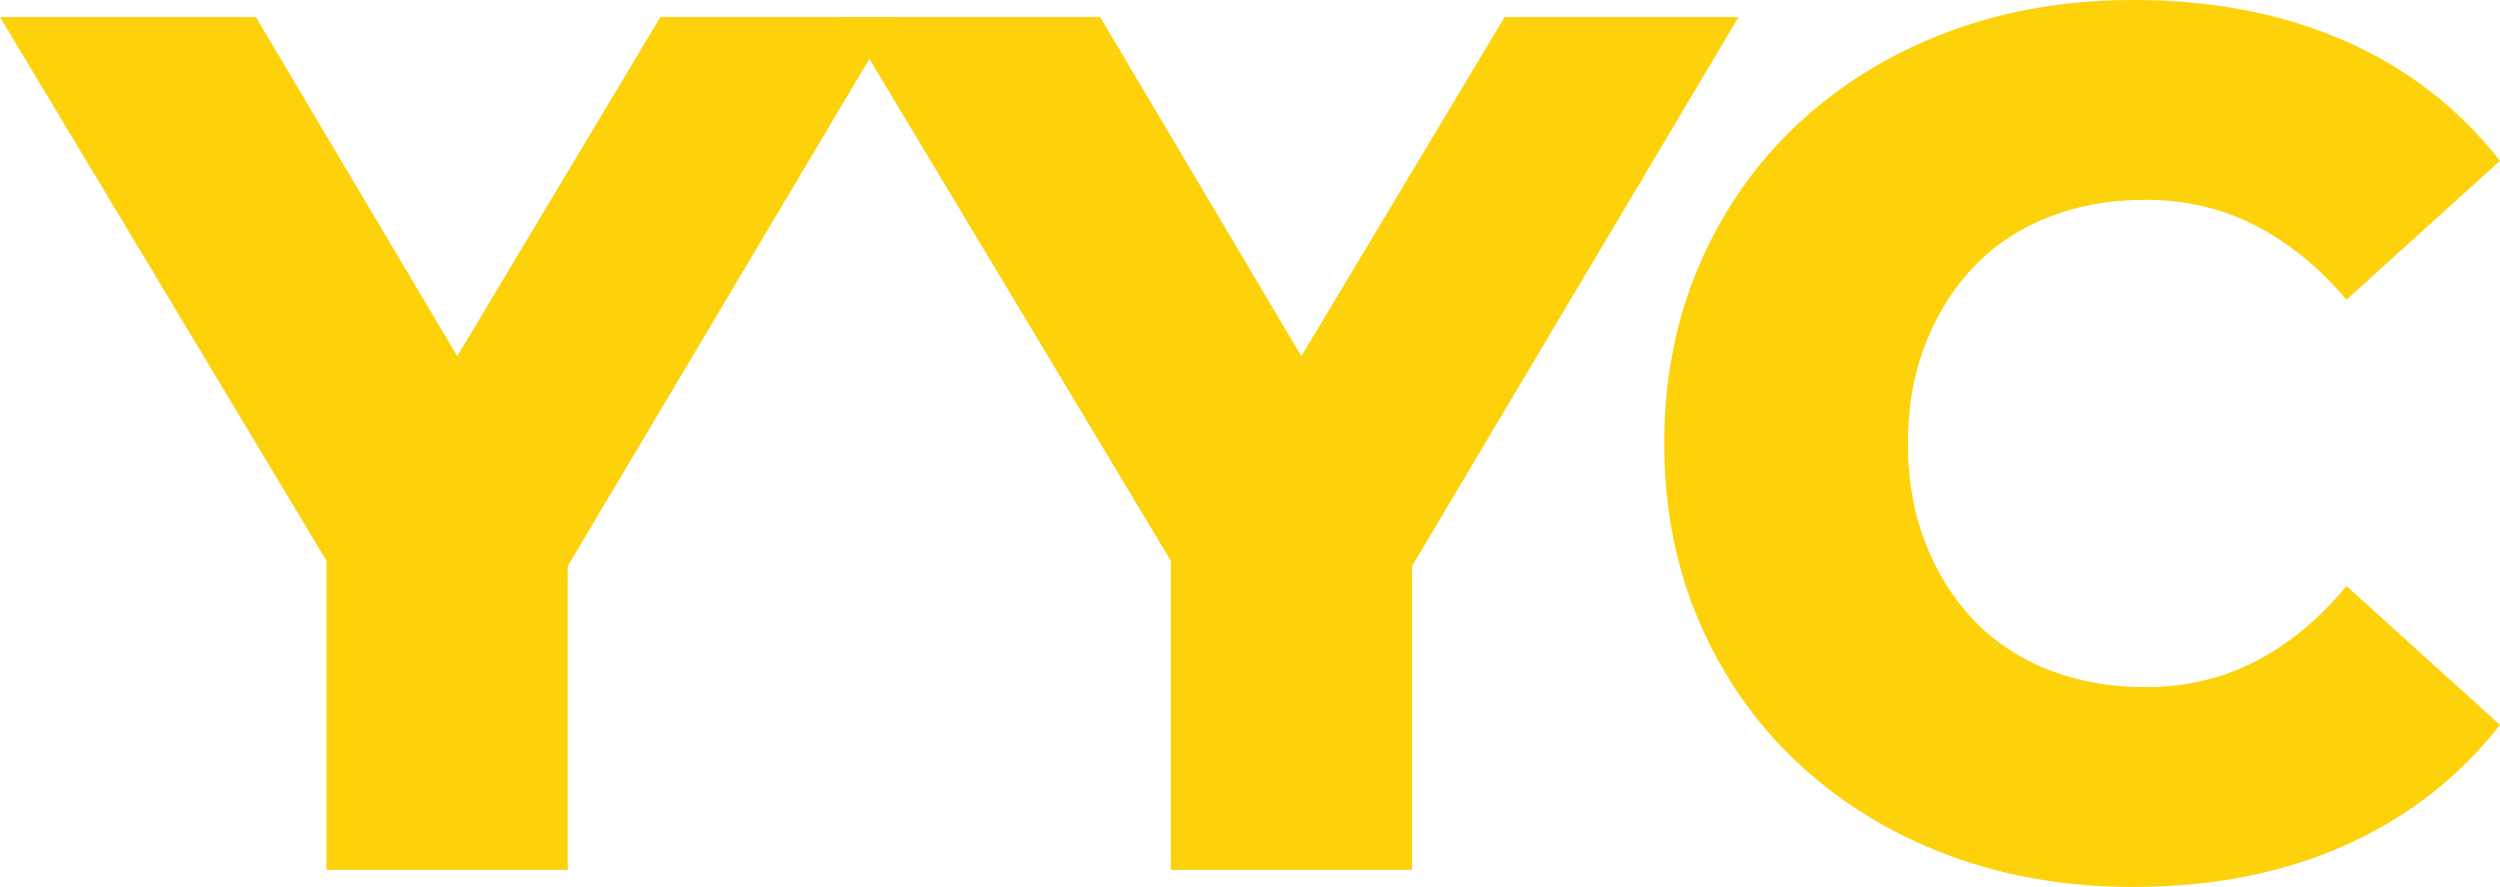
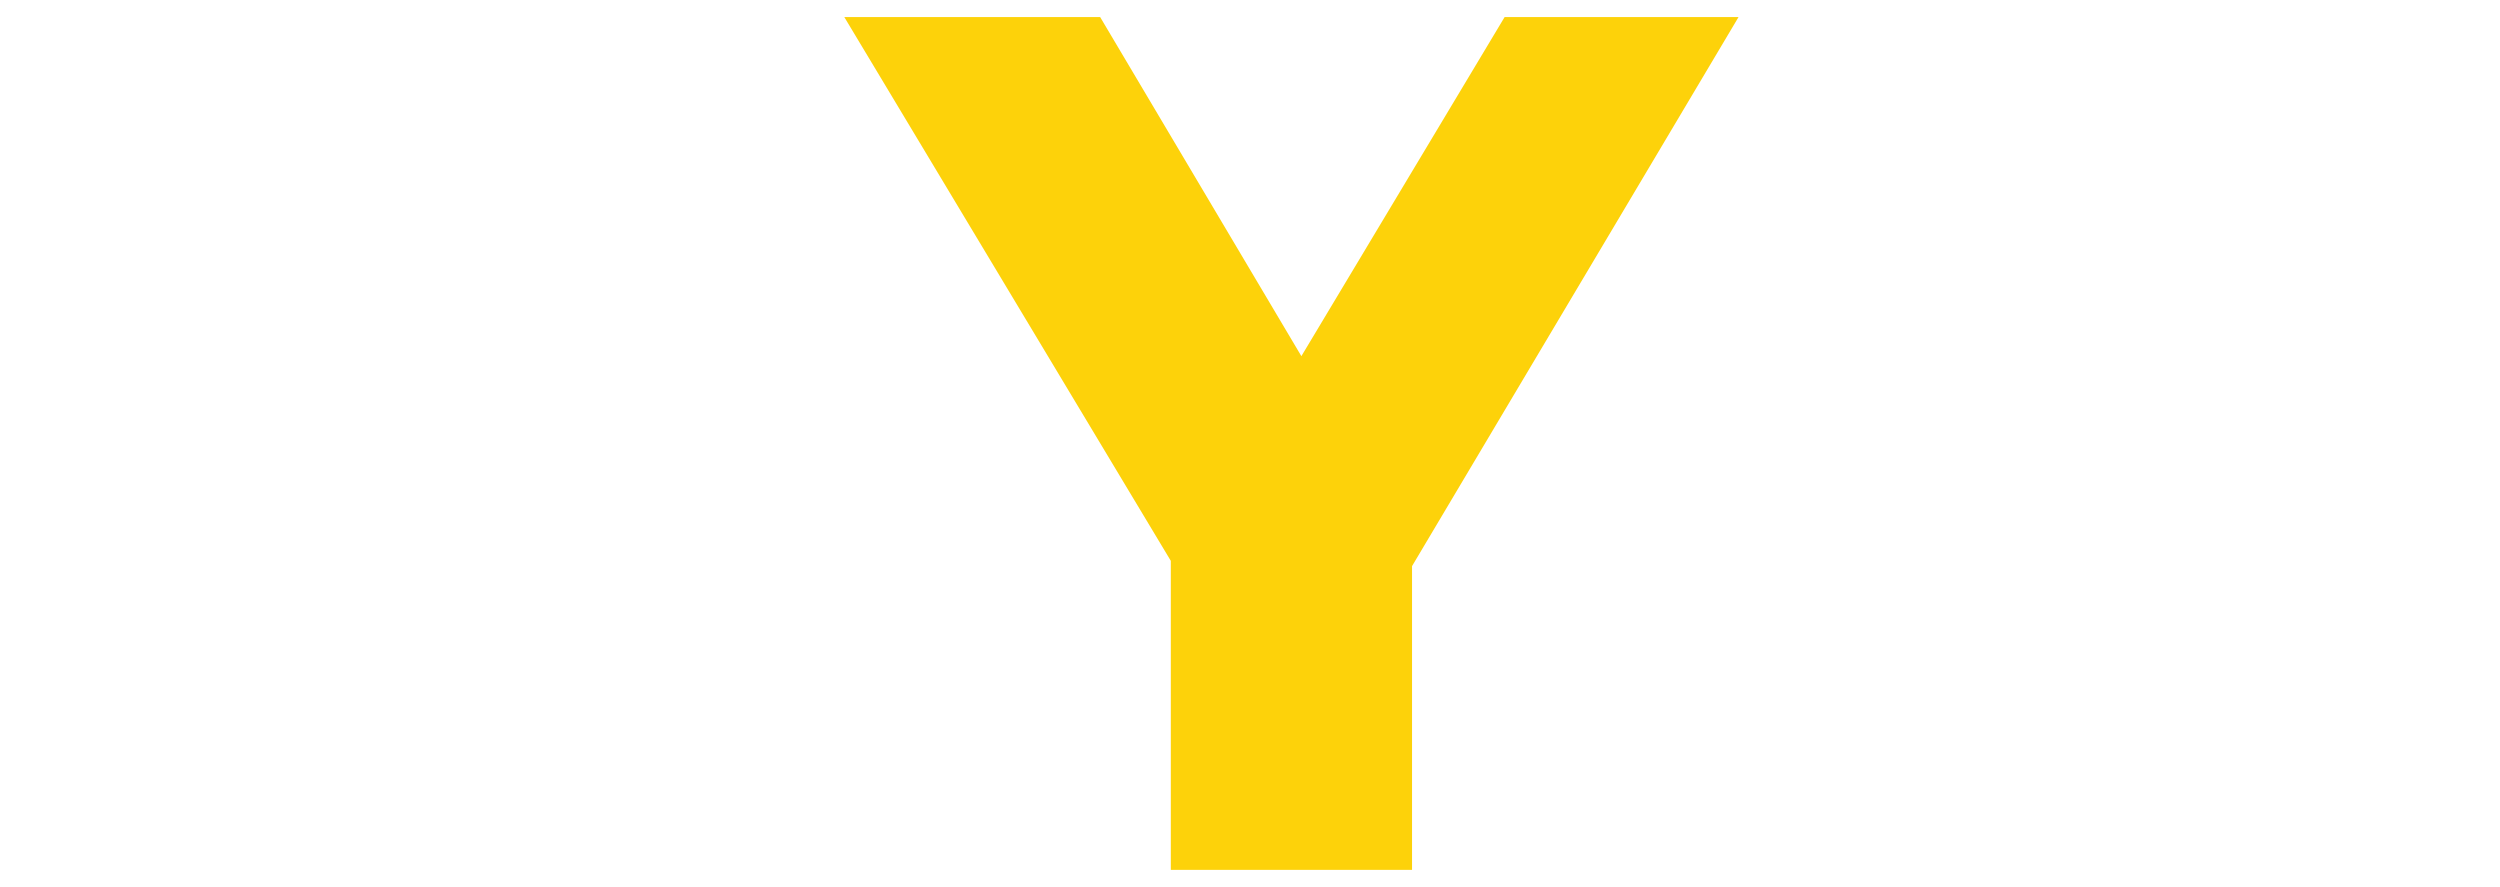
<svg xmlns="http://www.w3.org/2000/svg" id="Layer_2" viewBox="0 0 123.12 43.68">
  <defs>
    <style>.cls-1{fill:#fdd20a;stroke-width:0px;}</style>
  </defs>
  <g id="Layer_56">
-     <polygon class="cls-1" points="44.04 .84 32.52 .84 22.52 17.54 12.6 .84 0 .84 16.08 27.62 16.08 42.84 27.96 42.84 27.96 27.88 44.04 .84" />
    <polygon class="cls-1" points="85.62 .84 74.1 .84 64.09 17.54 54.18 .84 41.58 .84 57.66 27.62 57.66 42.84 69.54 42.84 69.54 27.88 85.62 .84" />
-     <path class="cls-1" d="M111.06,32.58c-1.64.84-3.44,1.26-5.4,1.26-1.72,0-3.3-.28-4.74-.84-1.44-.56-2.67-1.37-3.69-2.43-1.02-1.06-1.82-2.33-2.4-3.81-.58-1.48-.87-3.12-.87-4.92s.29-3.44.87-4.92c.58-1.48,1.38-2.75,2.4-3.81,1.02-1.06,2.25-1.87,3.69-2.43,1.44-.56,3.02-.84,4.74-.84,1.96,0,3.76.42,5.4,1.26,1.64.84,3.14,2.06,4.5,3.66l7.56-6.84c-2.04-2.6-4.59-4.57-7.65-5.91-3.06-1.34-6.53-2.01-10.41-2.01-3.32,0-6.38.53-9.18,1.59-2.8,1.06-5.24,2.56-7.32,4.5-2.08,1.94-3.7,4.25-4.86,6.93-1.16,2.68-1.74,5.62-1.74,8.82s.58,6.14,1.74,8.82c1.16,2.68,2.78,4.99,4.86,6.93,2.08,1.94,4.52,3.44,7.32,4.5s5.86,1.59,9.18,1.59c3.88,0,7.35-.68,10.41-2.04,3.06-1.36,5.61-3.34,7.65-5.94l-7.56-6.84c-1.36,1.64-2.86,2.88-4.5,3.72Z" />
  </g>
</svg>